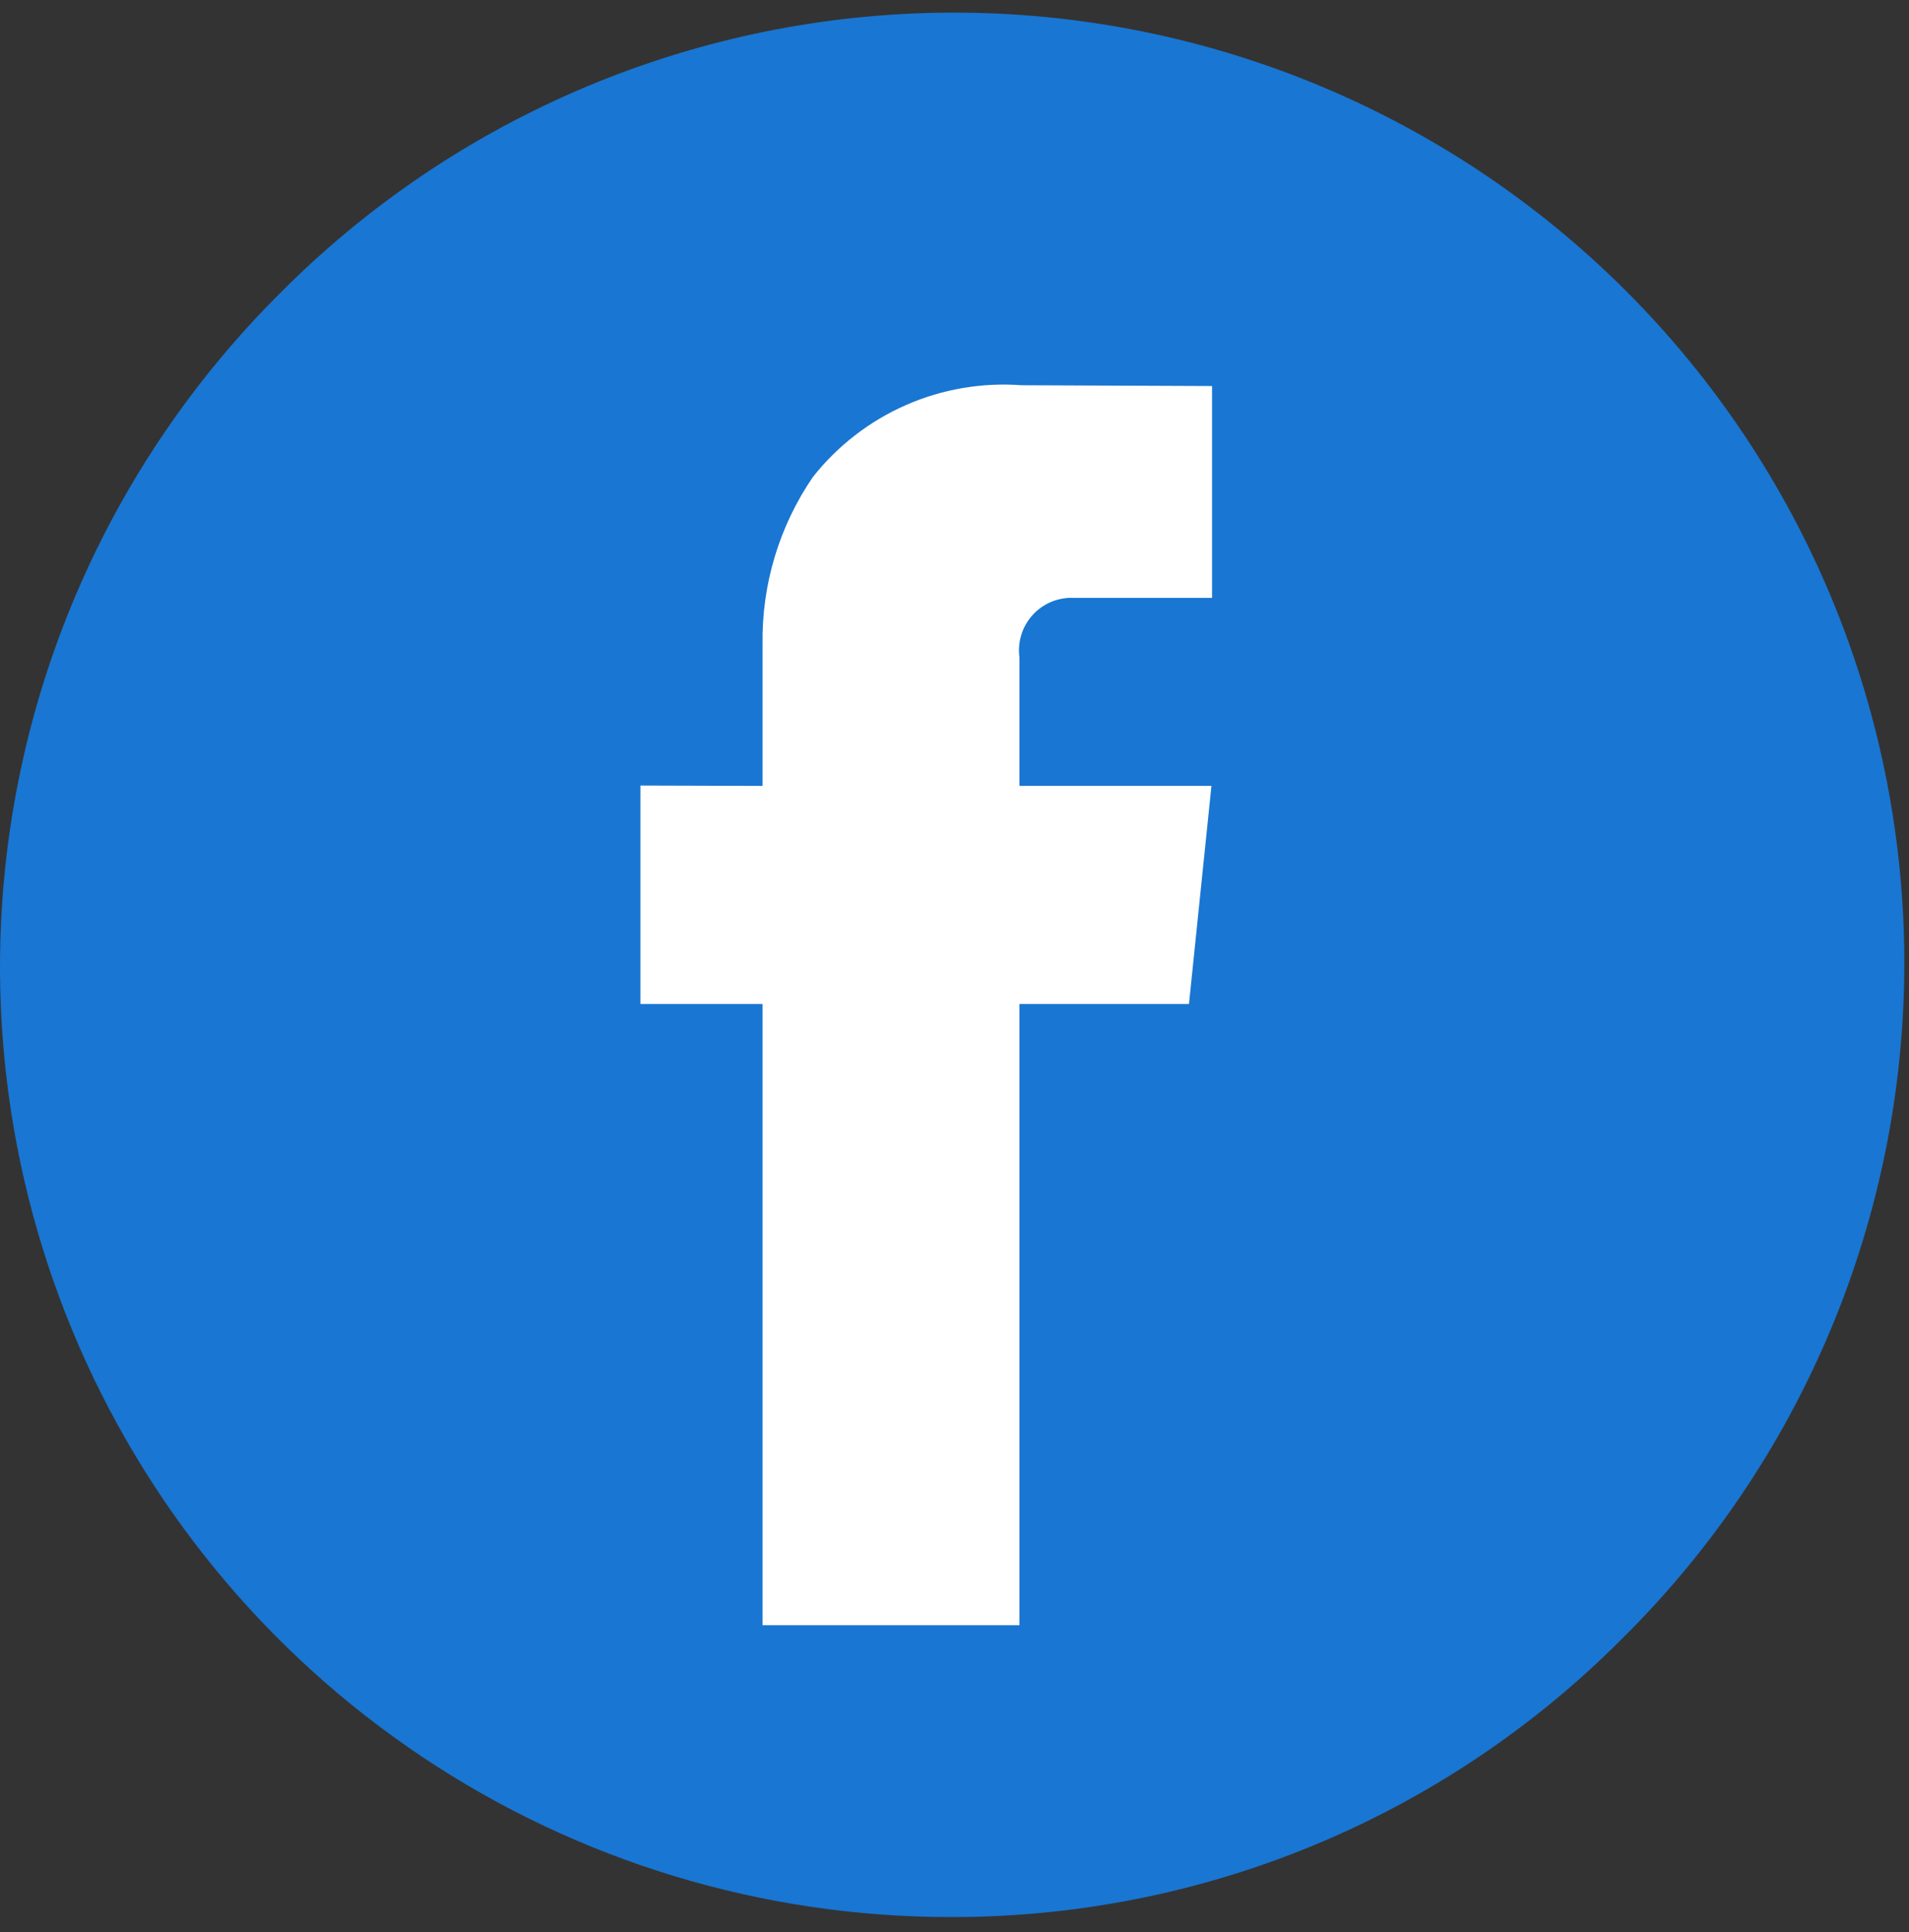
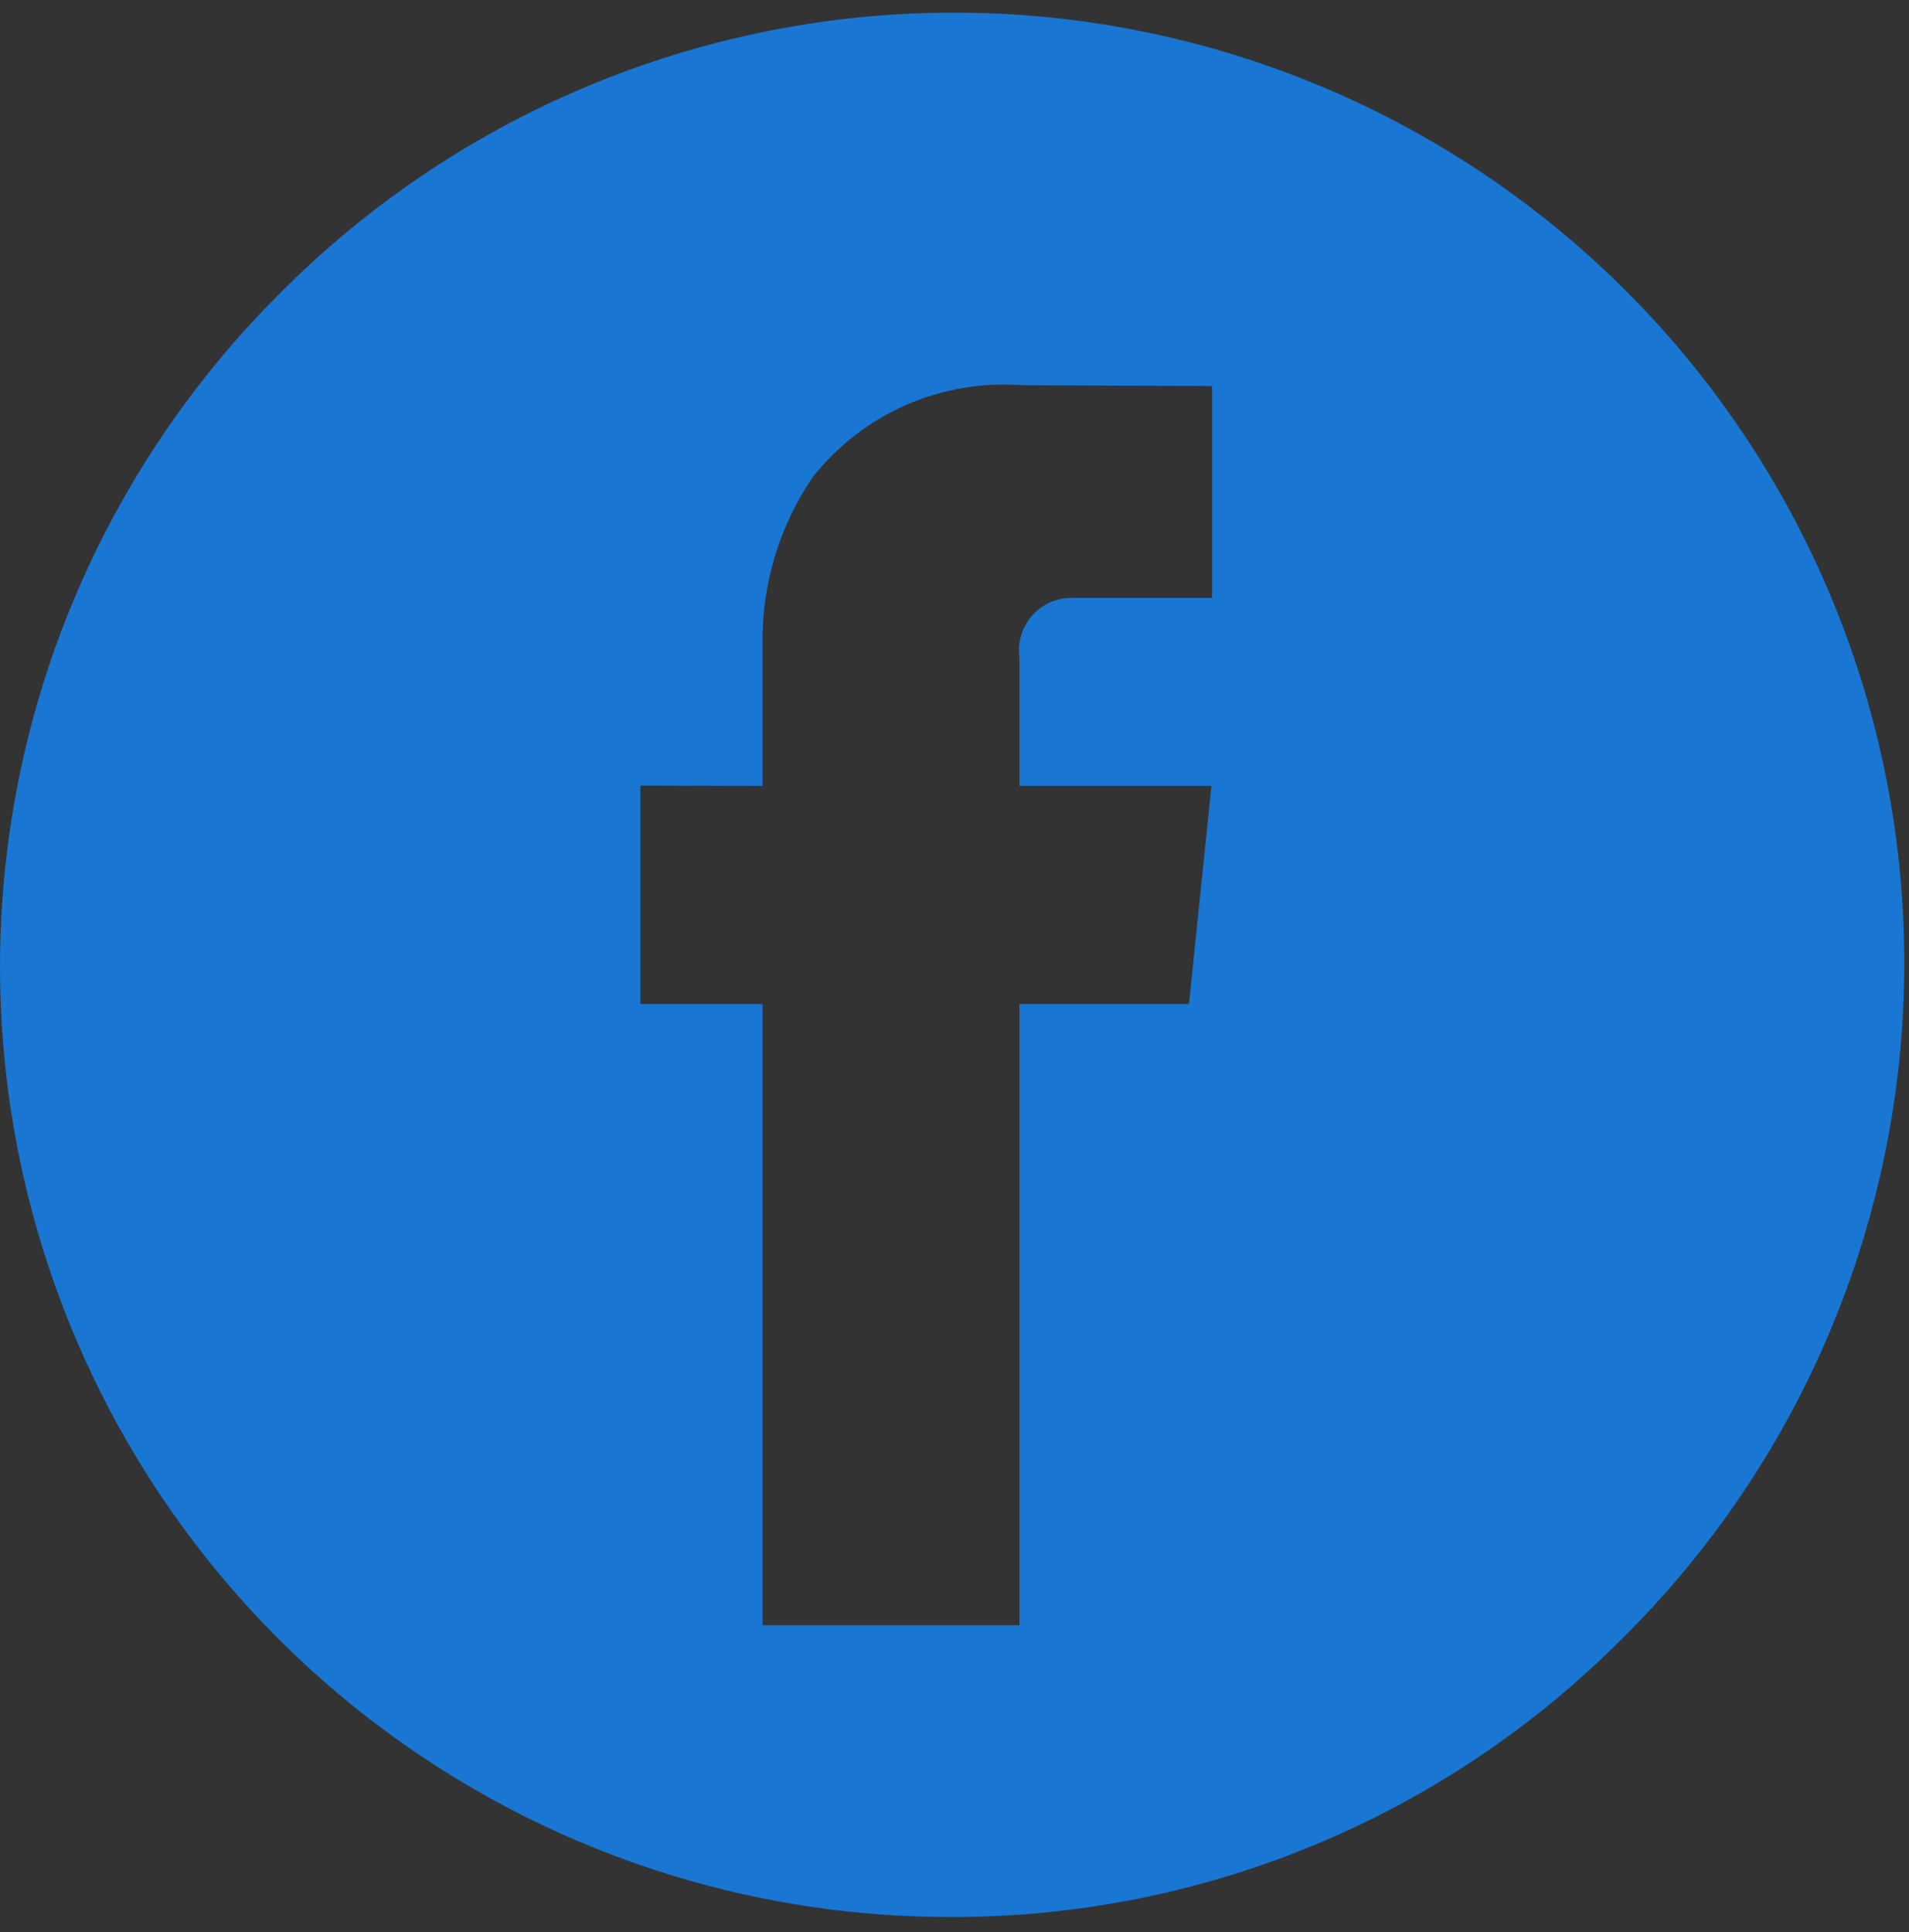
<svg xmlns="http://www.w3.org/2000/svg" width="82" height="83" viewBox="0 0 82 83" fill="none">
  <rect x="0" y="0" width="82" height="83" fill="#333333" stroke="none" />
-   <circle cx="40.902" cy="41.556" r="33.788" fill="white" />
  <path d="M40.813 82.342C32.741 82.342 24.85 79.948 18.139 75.463C11.427 70.979 6.196 64.605 3.107 57.147C0.018 49.689 -0.791 41.483 0.784 33.566C2.359 25.649 6.246 18.376 11.954 12.668C15.736 8.841 20.236 5.8 25.198 3.719C30.159 1.638 35.483 0.558 40.864 0.542C46.244 0.526 51.574 1.574 56.548 3.626C61.522 5.677 66.041 8.692 69.845 12.496C73.649 16.301 76.664 20.82 78.716 25.793C80.767 30.767 81.815 36.097 81.799 41.478C81.783 46.858 80.704 52.182 78.622 57.143C76.541 62.105 73.5 66.606 69.673 70.388C65.892 74.189 61.394 77.204 56.441 79.256C51.487 81.308 46.175 82.357 40.813 82.342ZM27.509 33.741V43.123H32.755V69.808H43.79V43.123H51.072L52.037 33.755H43.79V28.236C43.745 27.908 43.773 27.575 43.872 27.259C43.971 26.944 44.138 26.653 44.361 26.41C44.584 26.166 44.858 25.974 45.164 25.848C45.47 25.722 45.8 25.665 46.13 25.681H52.063V16.581L43.887 16.547C42.184 16.42 40.476 16.712 38.913 17.399C37.349 18.086 35.978 19.146 34.919 20.486C33.47 22.601 32.714 25.115 32.755 27.679V33.757L27.509 33.741Z" fill="#1976D2" />
</svg>